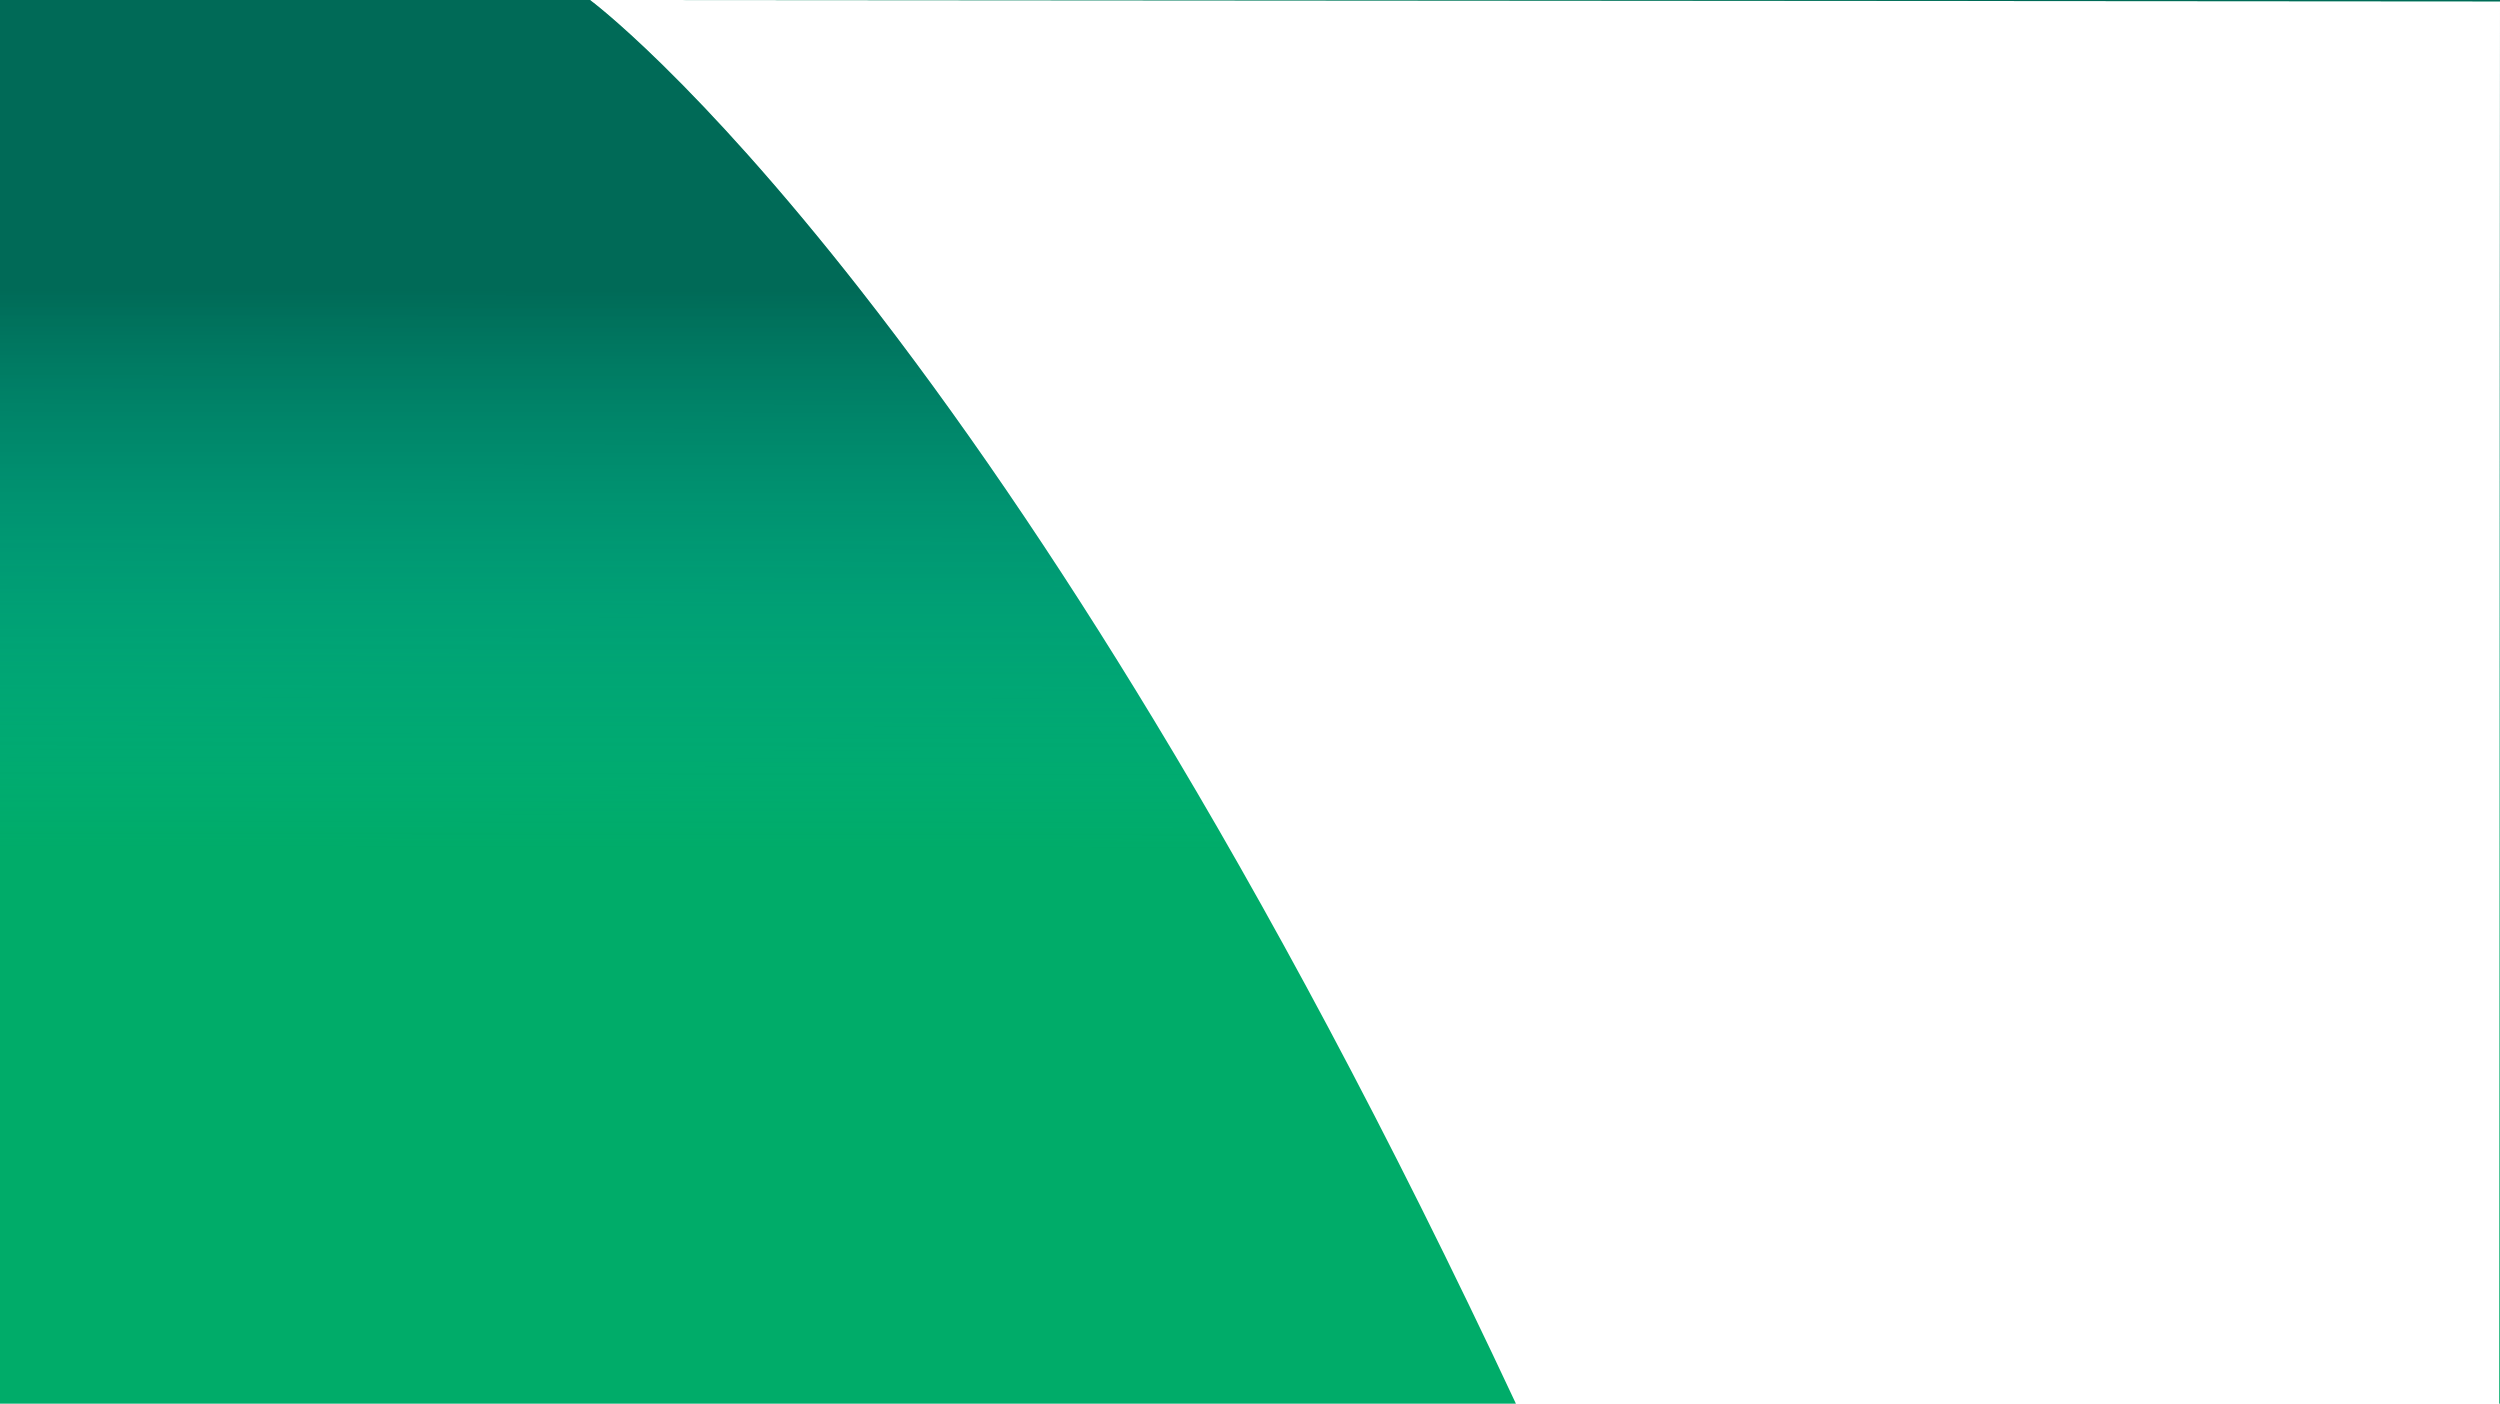
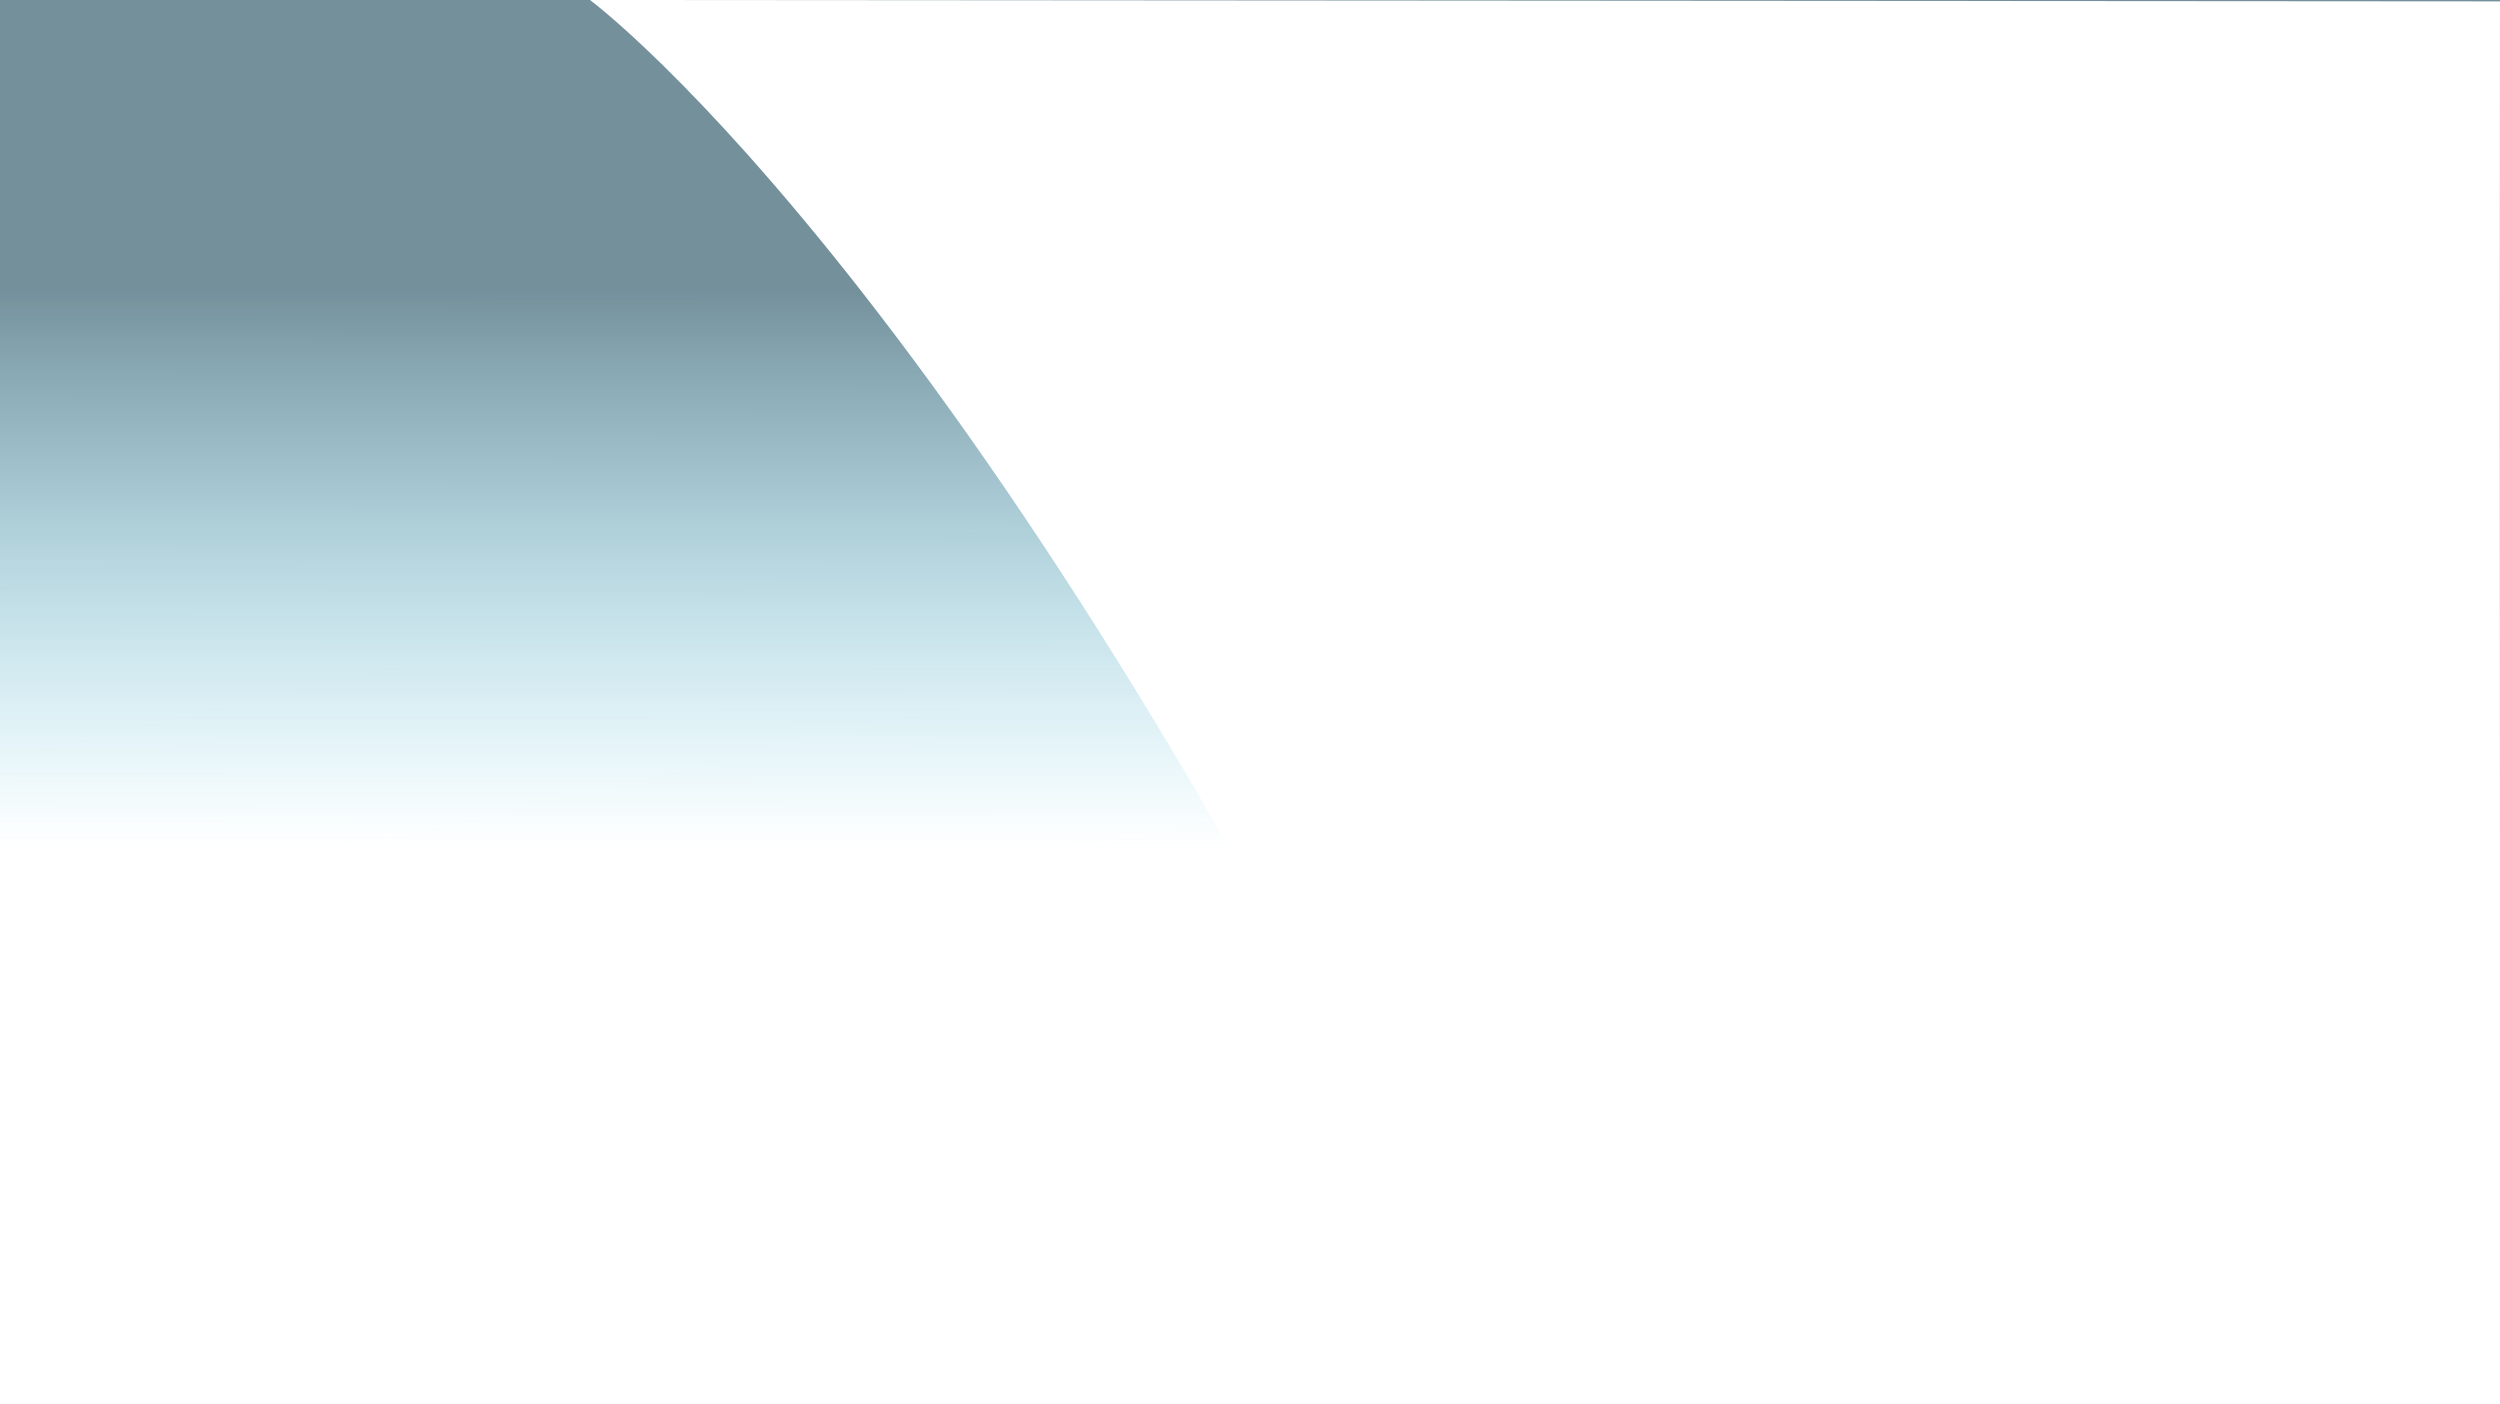
<svg xmlns="http://www.w3.org/2000/svg" width="1920.001" height="1078.002" viewBox="0 0 1920.001 1078.002">
  <defs>
    <linearGradient id="linear-gradient" x1="0.468" y1="0.606" x2="0.469" y2="0.205" gradientUnits="objectBoundingBox">
      <stop offset="0" stop-color="#00acd8" stop-opacity="0" />
      <stop offset="1" stop-color="#003348" stop-opacity="0.545" />
    </linearGradient>
  </defs>
  <g id="green" transform="translate(-3056 8347)">
-     <path id="Subtraction_3" d="M1164.219,1078H0V0H453.107l.028.02c.9.672,5.806,4.393,14.308,11.648,8.58,7.322,22.687,19.851,41.166,37.96,20.77,20.354,42.717,43.465,65.232,68.69,28.145,31.533,57.259,66.476,86.532,103.856,74.518,95.153,150.525,206.5,225.909,330.959,21.789,35.972,43.816,73.537,65.47,111.651,22.787,40.108,45.792,81.937,68.377,124.325,23.682,44.449,47.548,90.729,70.937,137.554,24.459,48.968,49.071,99.885,73.152,151.337ZM1920,1078h-.617L1920,4.384ZM1920,1.065,454.728,0H1920V1.064h0Z" transform="translate(3056 -8347)" fill="#00ac69" />
    <path id="Subtraction_2" d="M1164.219,1078H0V0H453.108l.023.017c.894.669,5.787,4.377,14.311,11.65,8.58,7.322,22.687,19.851,41.166,37.96,20.77,20.354,42.717,43.465,65.232,68.69,28.145,31.533,57.259,66.476,86.532,103.856,74.518,95.153,150.525,206.5,225.909,330.959,21.789,35.972,43.816,73.537,65.47,111.651,22.787,40.108,45.792,81.937,68.377,124.325,23.682,44.449,47.548,90.729,70.937,137.554,24.459,48.968,49.071,99.885,73.152,151.337ZM1920,1078h-.617L1920,4.384ZM1920,1.065,455.73,0,1920,0V1.064h0Z" transform="translate(3056 -8347)" fill="url(#linear-gradient)" />
  </g>
</svg>